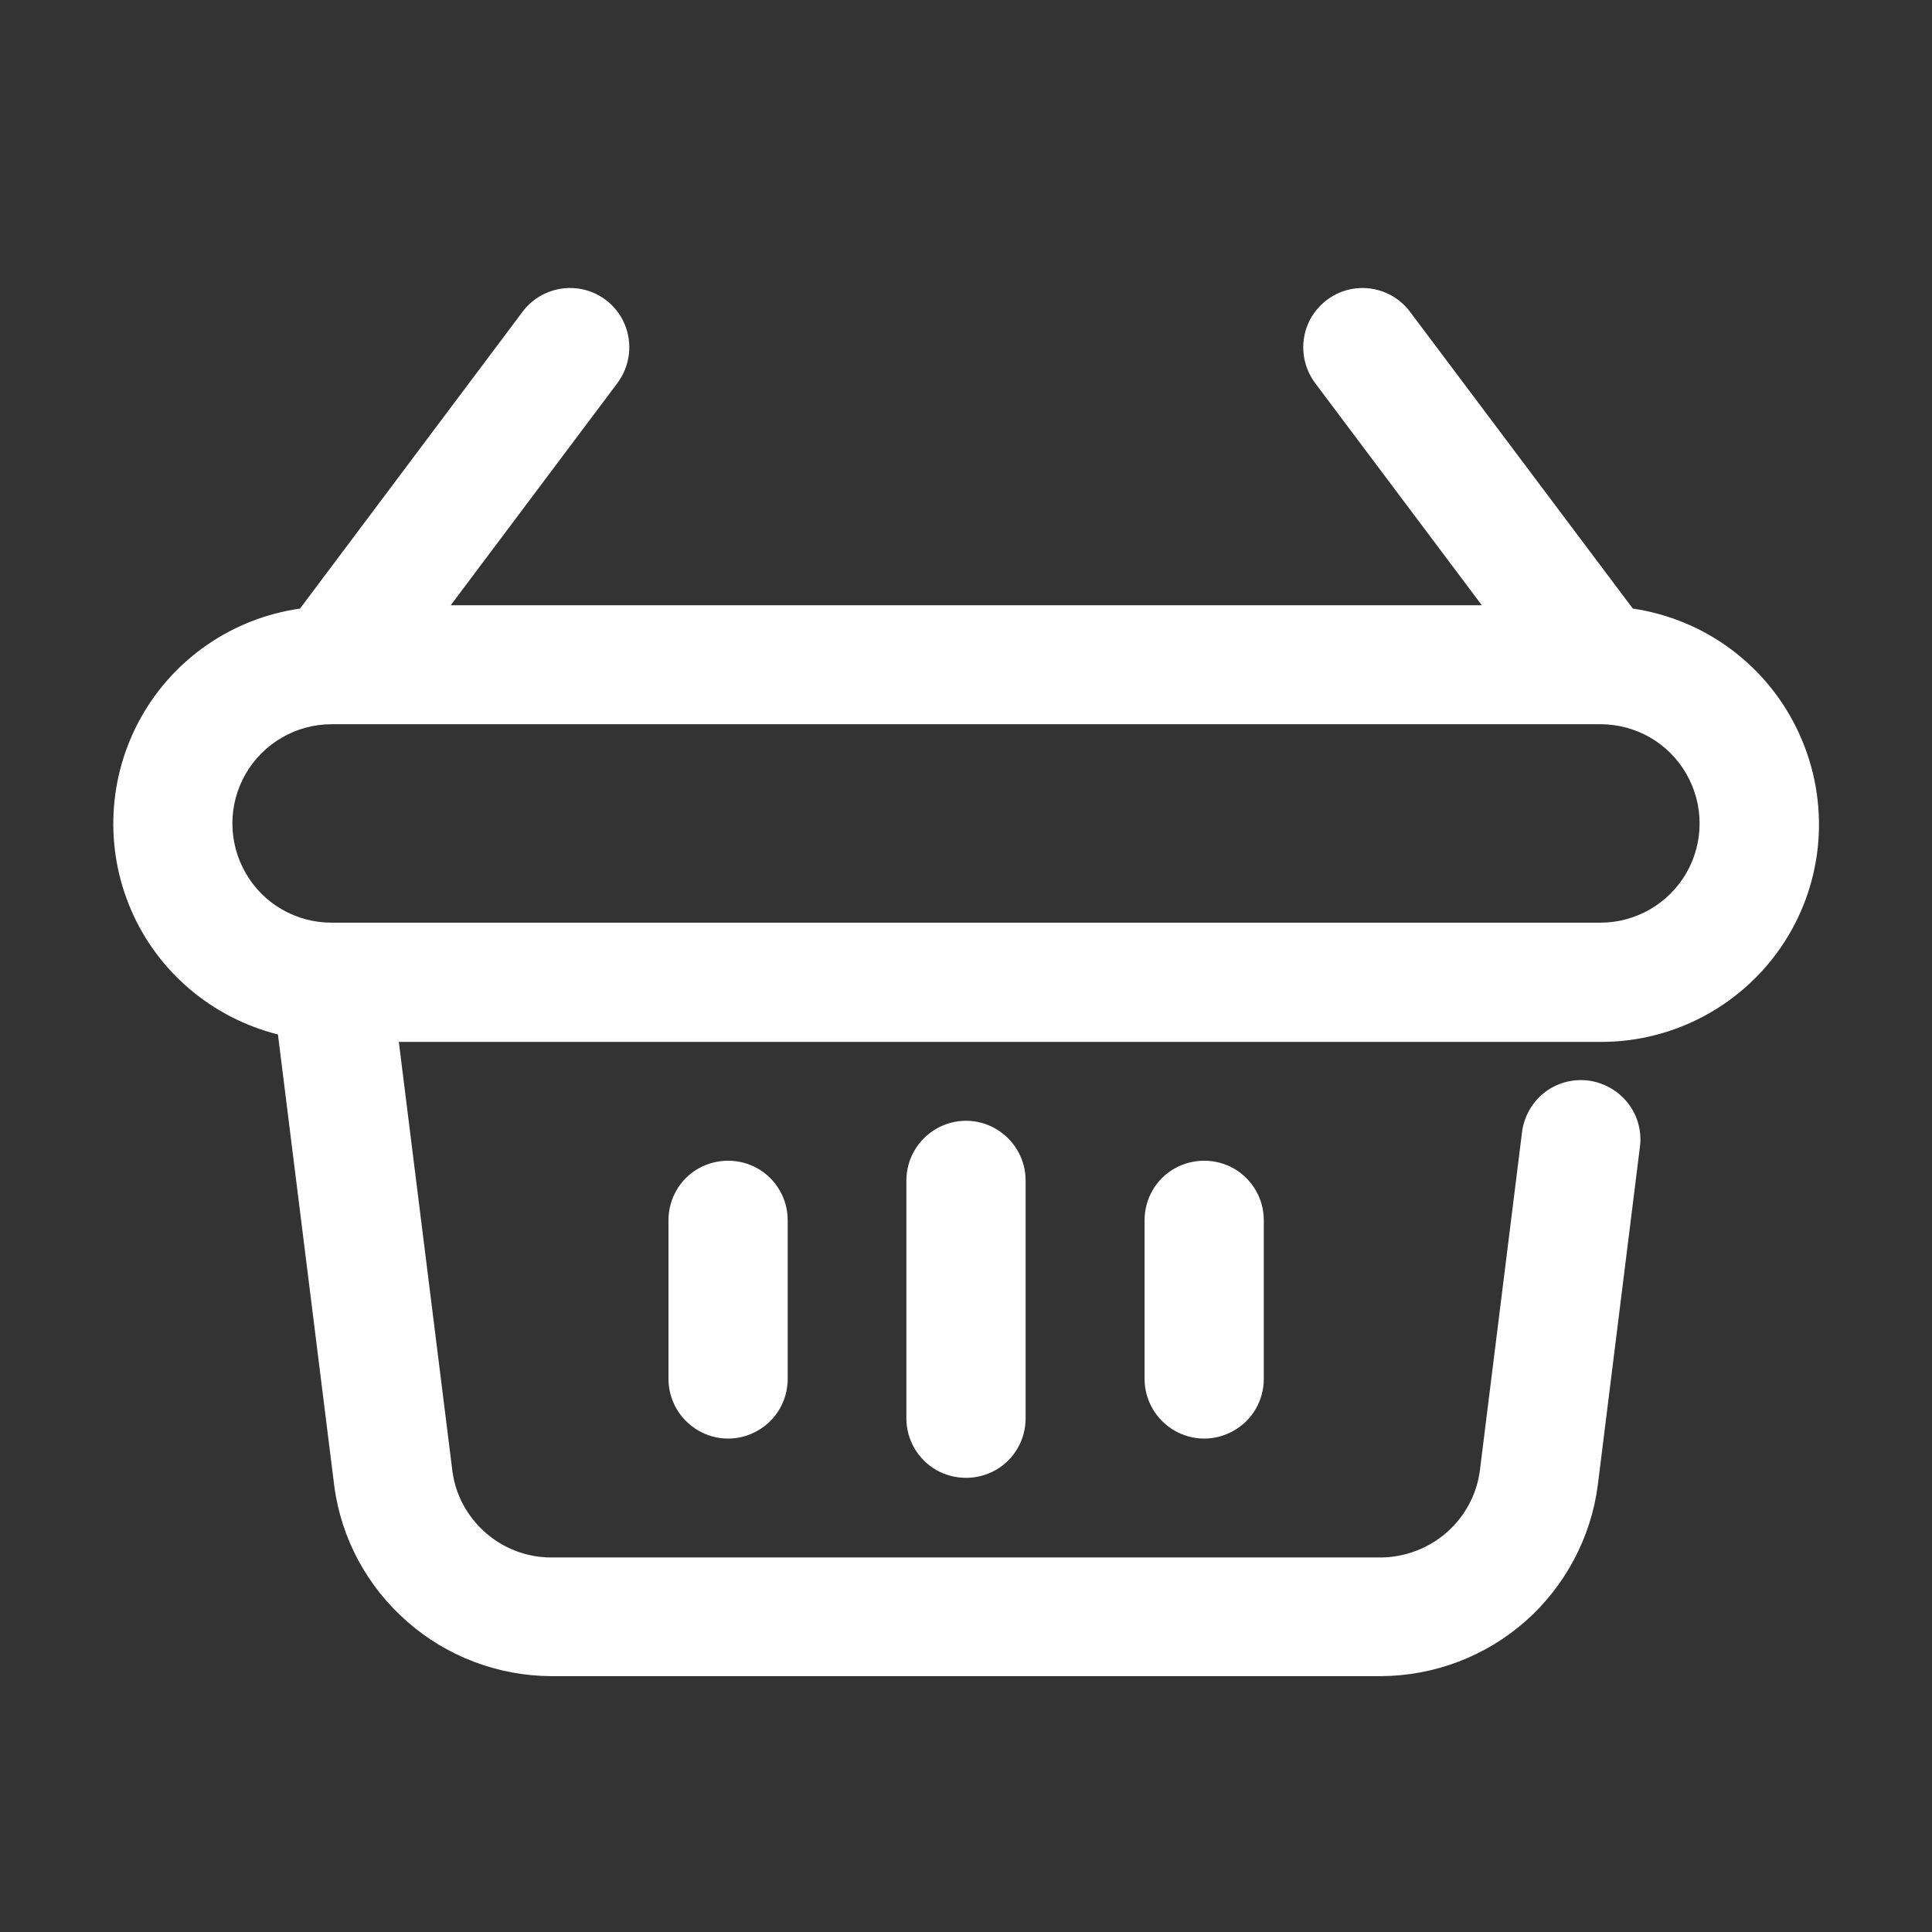
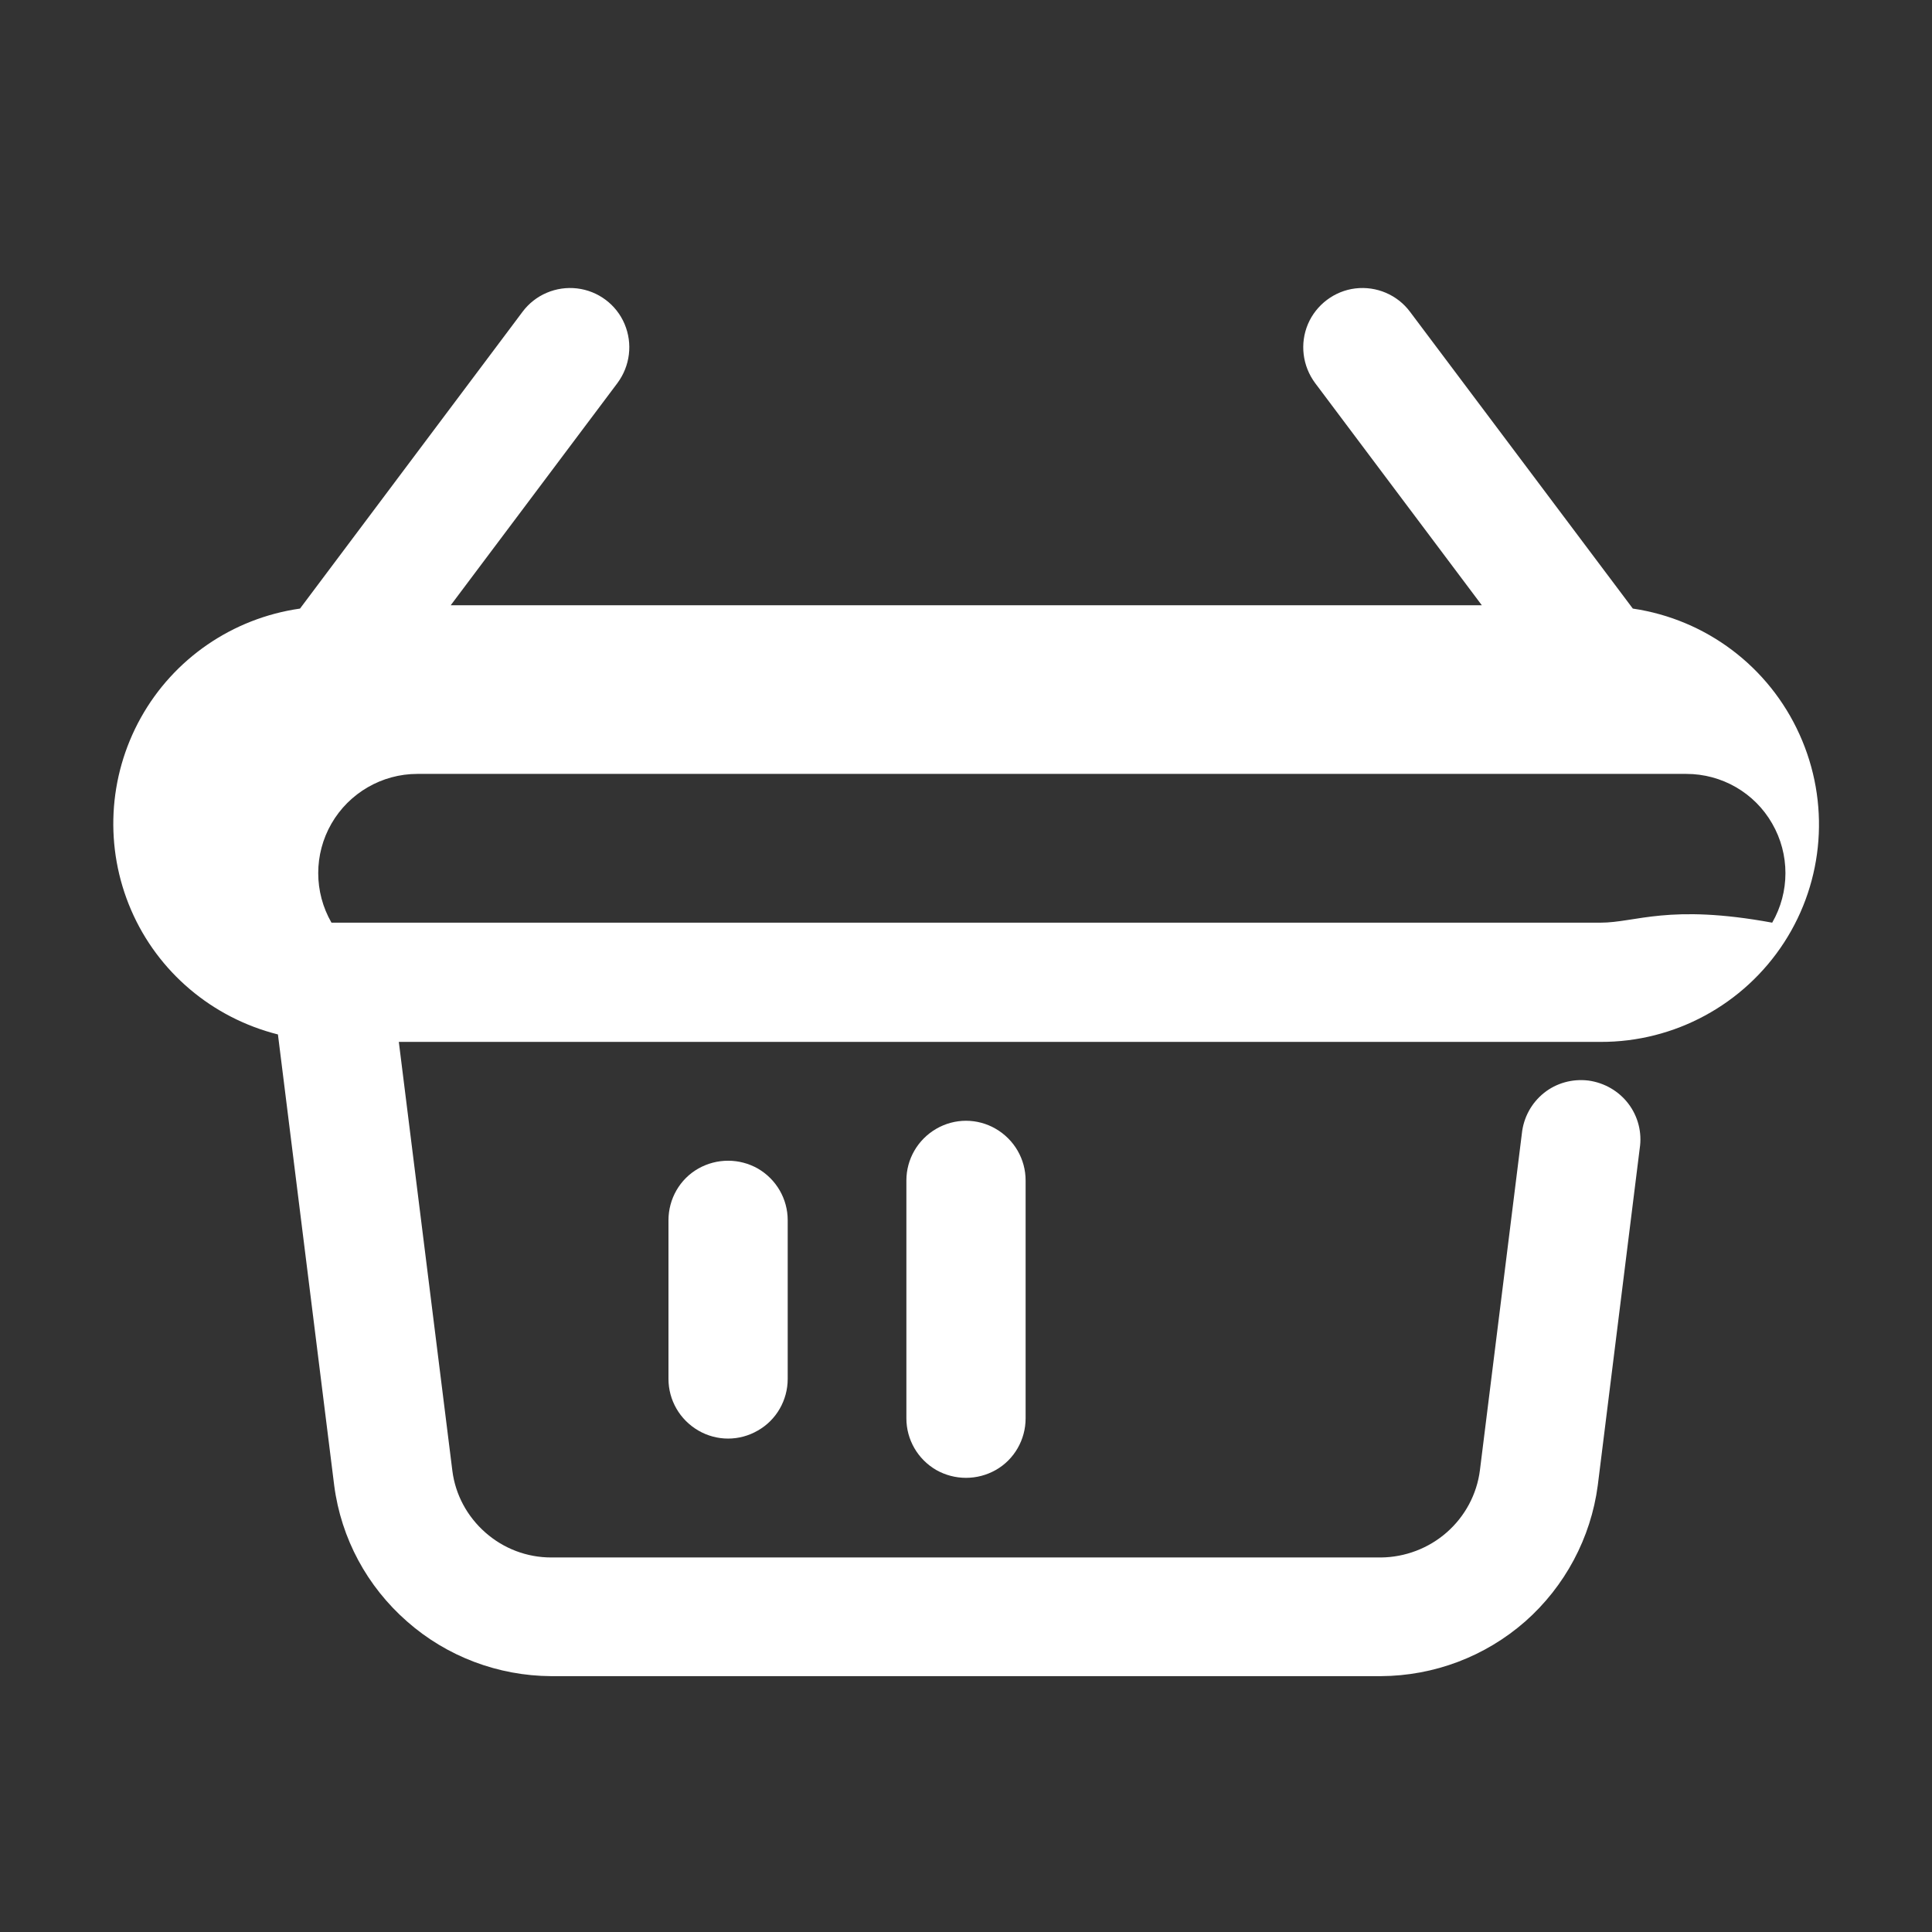
<svg xmlns="http://www.w3.org/2000/svg" version="1.1" id="Layer_1" x="0px" y="0px" viewBox="0 0 700 700" style="enable-background:new 0 0 700 700;" xml:space="preserve">
  <rect x="0" y="0" width="700" height="700" fill="#333333" stroke="none" />
  <style type="text/css">
	.st0{fill:#FFFFFF;}
</style>
  <g>
-     <path class="st0" d="M591.6,220.5L510.9,113c-4.6-6.2-12.2-9.4-19.8-8.5c-7.6,0.9-14.2,5.9-17.2,12.9c-3,7.1-2,15.2,2.6,21.4   l60.4,80.5l-373.6,0l60.4-80.5v0c4.6-6.2,5.6-14.3,2.6-21.4c-3-7.1-9.6-12-17.2-12.9c-7.6-0.9-15.2,2.3-19.8,8.5l-80.6,107.5   C84.2,224,62.9,238.7,51,260.1c-11.9,21.4-13.2,47.1-3.5,69.6c9.7,22.5,29.4,39.1,53.2,45.1l20.4,163.5v0   c2.5,19.1,11.9,36.5,26.4,49.2c14.4,12.7,33,19.7,52.2,19.8h300.6c19.3-0.1,37.8-7.1,52.3-19.8c14.4-12.7,23.8-30.3,26.3-49.3   l15.2-122.1h0c0.9-5.7-0.6-11.6-4.1-16.2c-3.5-4.6-8.7-7.6-14.5-8.4c-5.8-0.7-11.6,0.9-16.1,4.5c-4.5,3.6-7.4,8.9-8,14.7l-15.2,122   c-1.1,8.7-5.4,16.7-12,22.5c-6.6,5.8-15.1,9-23.8,9.1H199.7c-8.8,0-17.2-3.2-23.8-9c-6.6-5.8-10.9-13.7-12-22.4l-19.4-155.4h435.4   c26.8,0.1,51.9-13.5,66.5-36c14.6-22.5,16.7-50.9,5.6-75.4C640.9,241.5,618.1,224.4,591.6,220.5L591.6,220.5z M579.9,334.3H120.1   c-12.8,0-24.7-6.8-31.1-18c-6.4-11.1-6.4-24.8,0-35.9c6.4-11.1,18.3-18,31.1-18h459.8c12.8,0,24.7,6.8,31.1,18   c6.4,11.1,6.4,24.8,0,35.9C604.6,327.4,592.7,334.3,579.9,334.3z" />
+     <path class="st0" d="M591.6,220.5L510.9,113c-4.6-6.2-12.2-9.4-19.8-8.5c-7.6,0.9-14.2,5.9-17.2,12.9c-3,7.1-2,15.2,2.6,21.4   l60.4,80.5l-373.6,0l60.4-80.5v0c4.6-6.2,5.6-14.3,2.6-21.4c-3-7.1-9.6-12-17.2-12.9c-7.6-0.9-15.2,2.3-19.8,8.5l-80.6,107.5   C84.2,224,62.9,238.7,51,260.1c-11.9,21.4-13.2,47.1-3.5,69.6c9.7,22.5,29.4,39.1,53.2,45.1l20.4,163.5v0   c2.5,19.1,11.9,36.5,26.4,49.2c14.4,12.7,33,19.7,52.2,19.8h300.6c19.3-0.1,37.8-7.1,52.3-19.8c14.4-12.7,23.8-30.3,26.3-49.3   l15.2-122.1h0c0.9-5.7-0.6-11.6-4.1-16.2c-3.5-4.6-8.7-7.6-14.5-8.4c-5.8-0.7-11.6,0.9-16.1,4.5c-4.5,3.6-7.4,8.9-8,14.7l-15.2,122   c-1.1,8.7-5.4,16.7-12,22.5c-6.6,5.8-15.1,9-23.8,9.1H199.7c-8.8,0-17.2-3.2-23.8-9c-6.6-5.8-10.9-13.7-12-22.4l-19.4-155.4h435.4   c26.8,0.1,51.9-13.5,66.5-36c14.6-22.5,16.7-50.9,5.6-75.4C640.9,241.5,618.1,224.4,591.6,220.5L591.6,220.5z M579.9,334.3H120.1   c-6.4-11.1-6.4-24.8,0-35.9c6.4-11.1,18.3-18,31.1-18h459.8c12.8,0,24.7,6.8,31.1,18   c6.4,11.1,6.4,24.8,0,35.9C604.6,327.4,592.7,334.3,579.9,334.3z" />
    <path class="st0" d="M328.4,427.7v86.2c0,7.7,4.1,14.8,10.8,18.7c6.7,3.8,14.9,3.8,21.6,0c6.7-3.8,10.8-11,10.8-18.7v-86.2   c0-7.7-4.1-14.8-10.8-18.7c-6.7-3.9-14.9-3.9-21.6,0C332.5,412.9,328.4,420,328.4,427.7z" />
-     <path class="st0" d="M414.7,442.1v57.5c0,7.7,4.1,14.8,10.8,18.7c6.7,3.9,14.9,3.9,21.6,0c6.7-3.8,10.8-11,10.8-18.7v-57.5   c0-7.7-4.1-14.8-10.8-18.7c-6.7-3.8-14.9-3.8-21.6,0C418.8,427.2,414.7,434.4,414.7,442.1z" />
    <path class="st0" d="M242.2,442.1v57.5c0,7.7,4.1,14.8,10.8,18.7c6.7,3.9,14.9,3.9,21.6,0c6.7-3.8,10.8-11,10.8-18.7v-57.5   c0-7.7-4.1-14.8-10.8-18.7c-6.7-3.8-14.9-3.8-21.6,0C246.3,427.2,242.2,434.4,242.2,442.1z" />
  </g>
</svg>